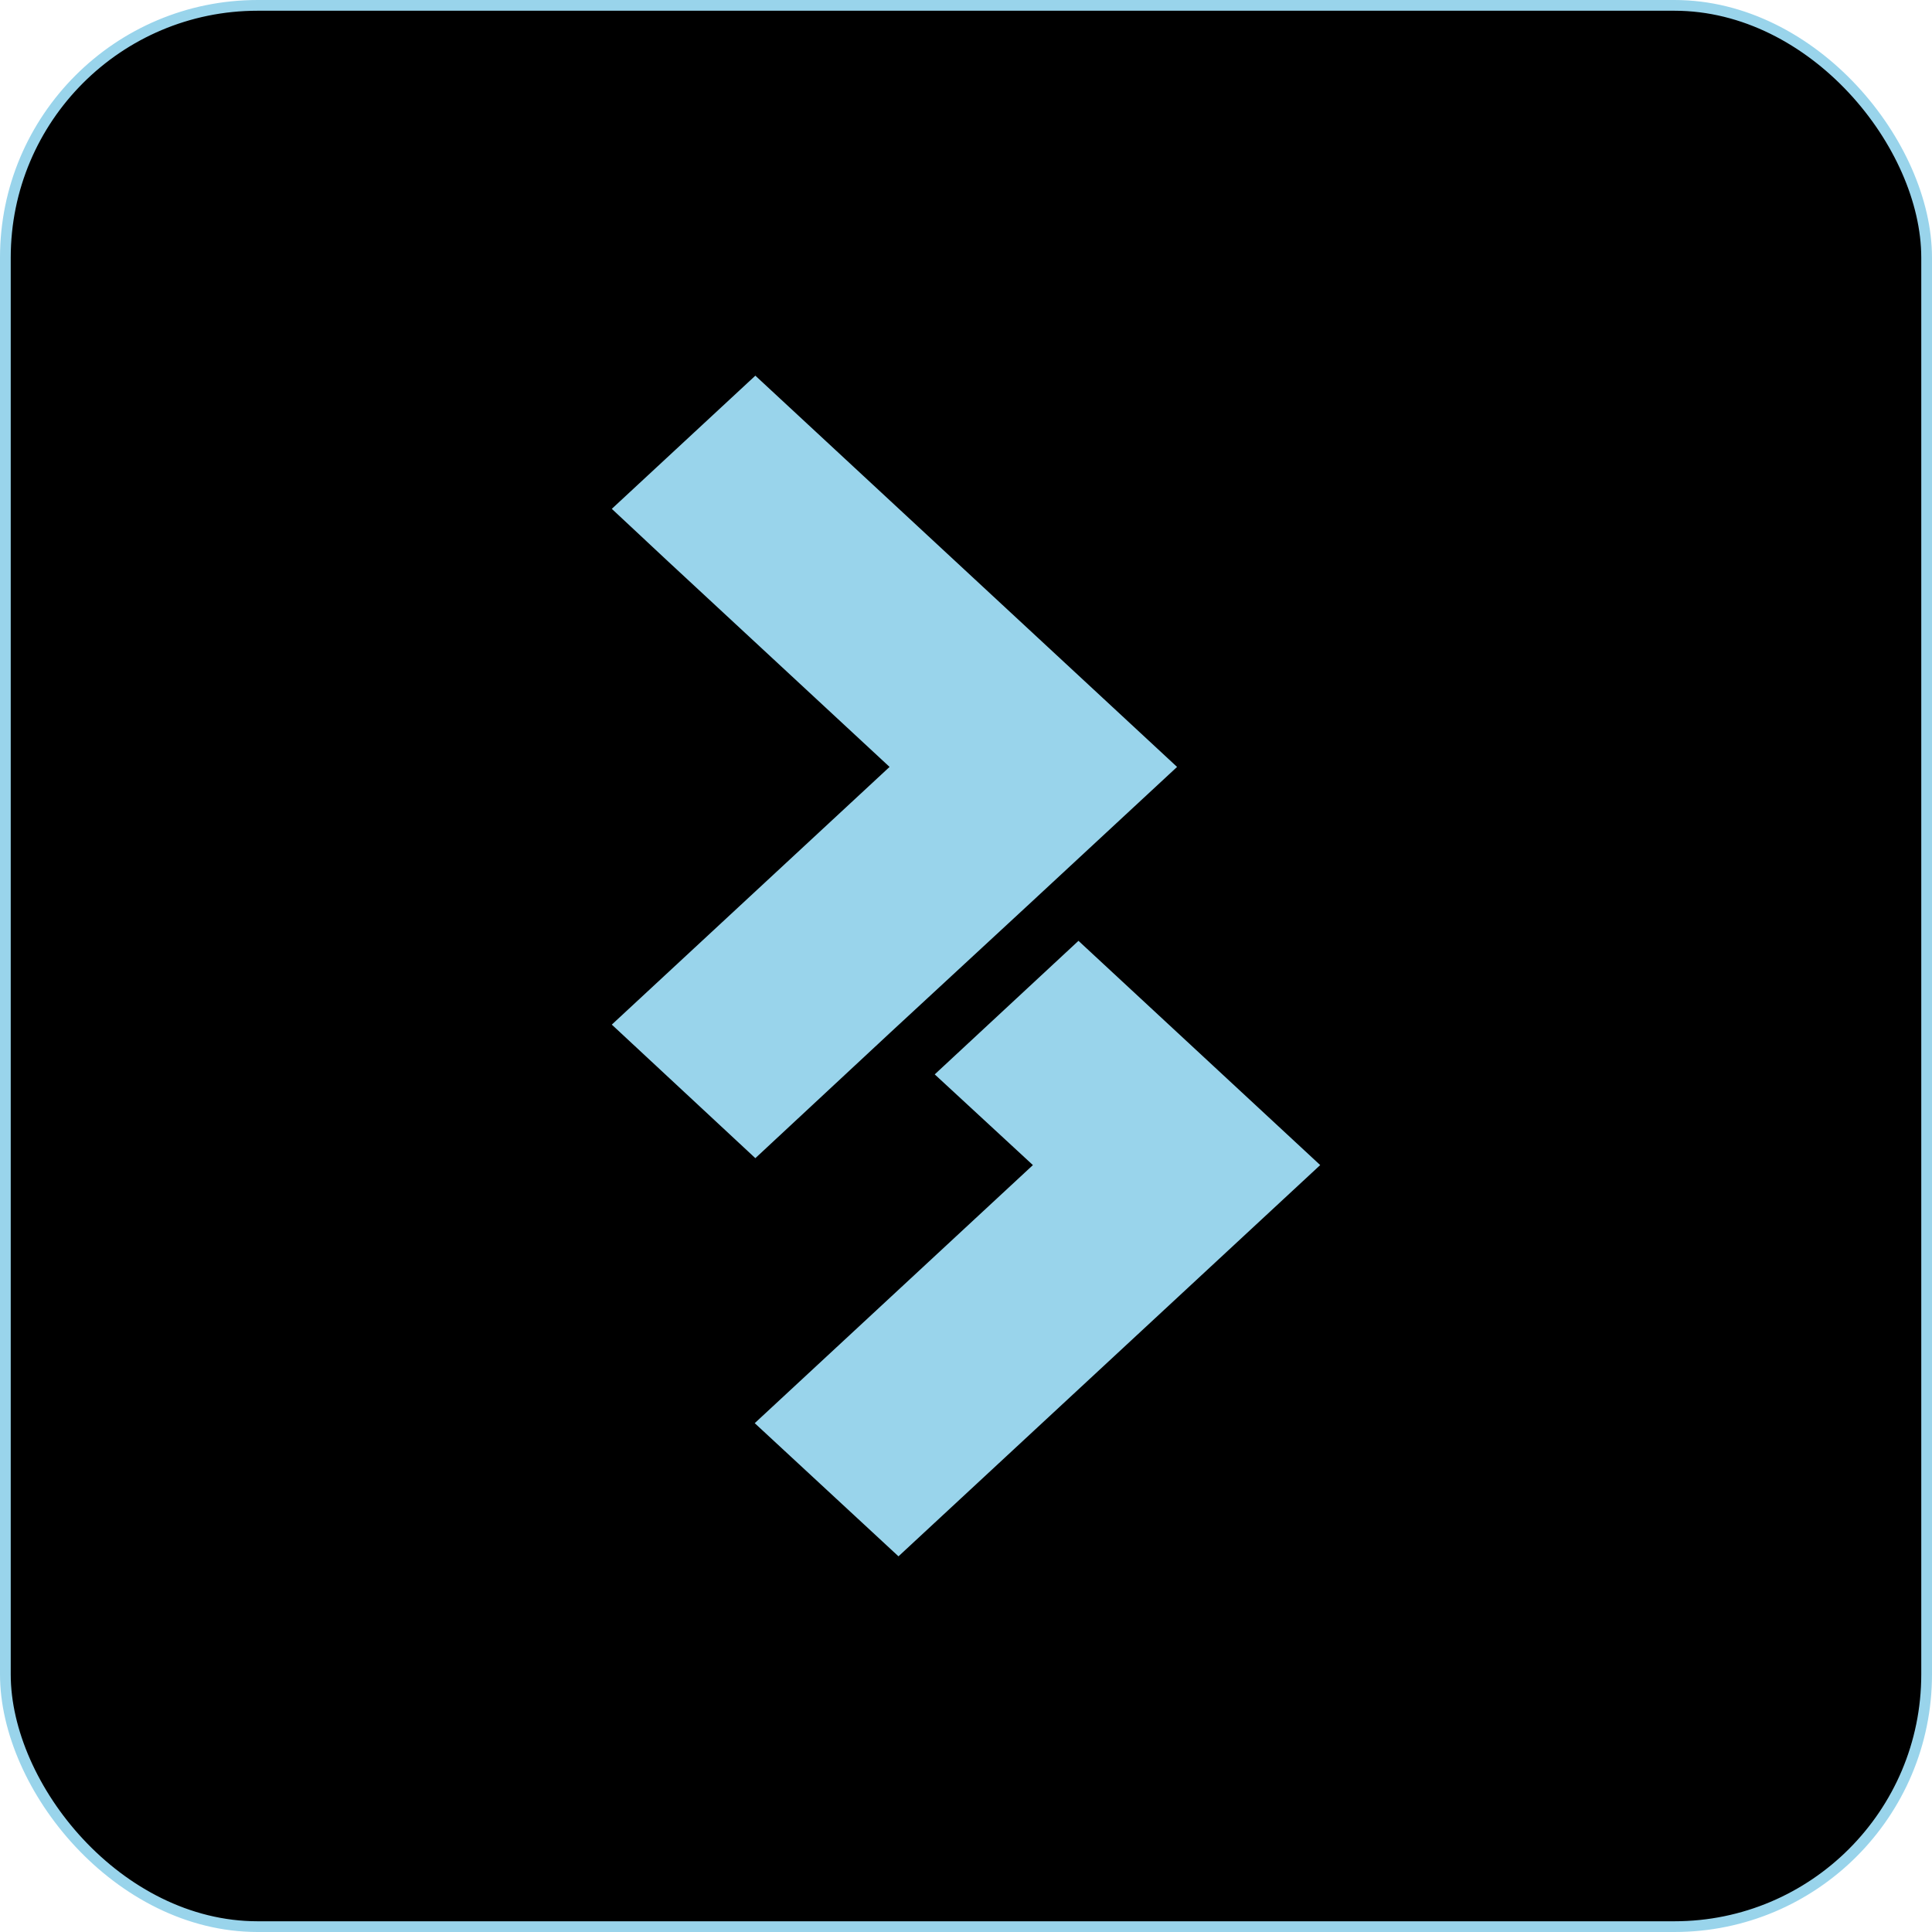
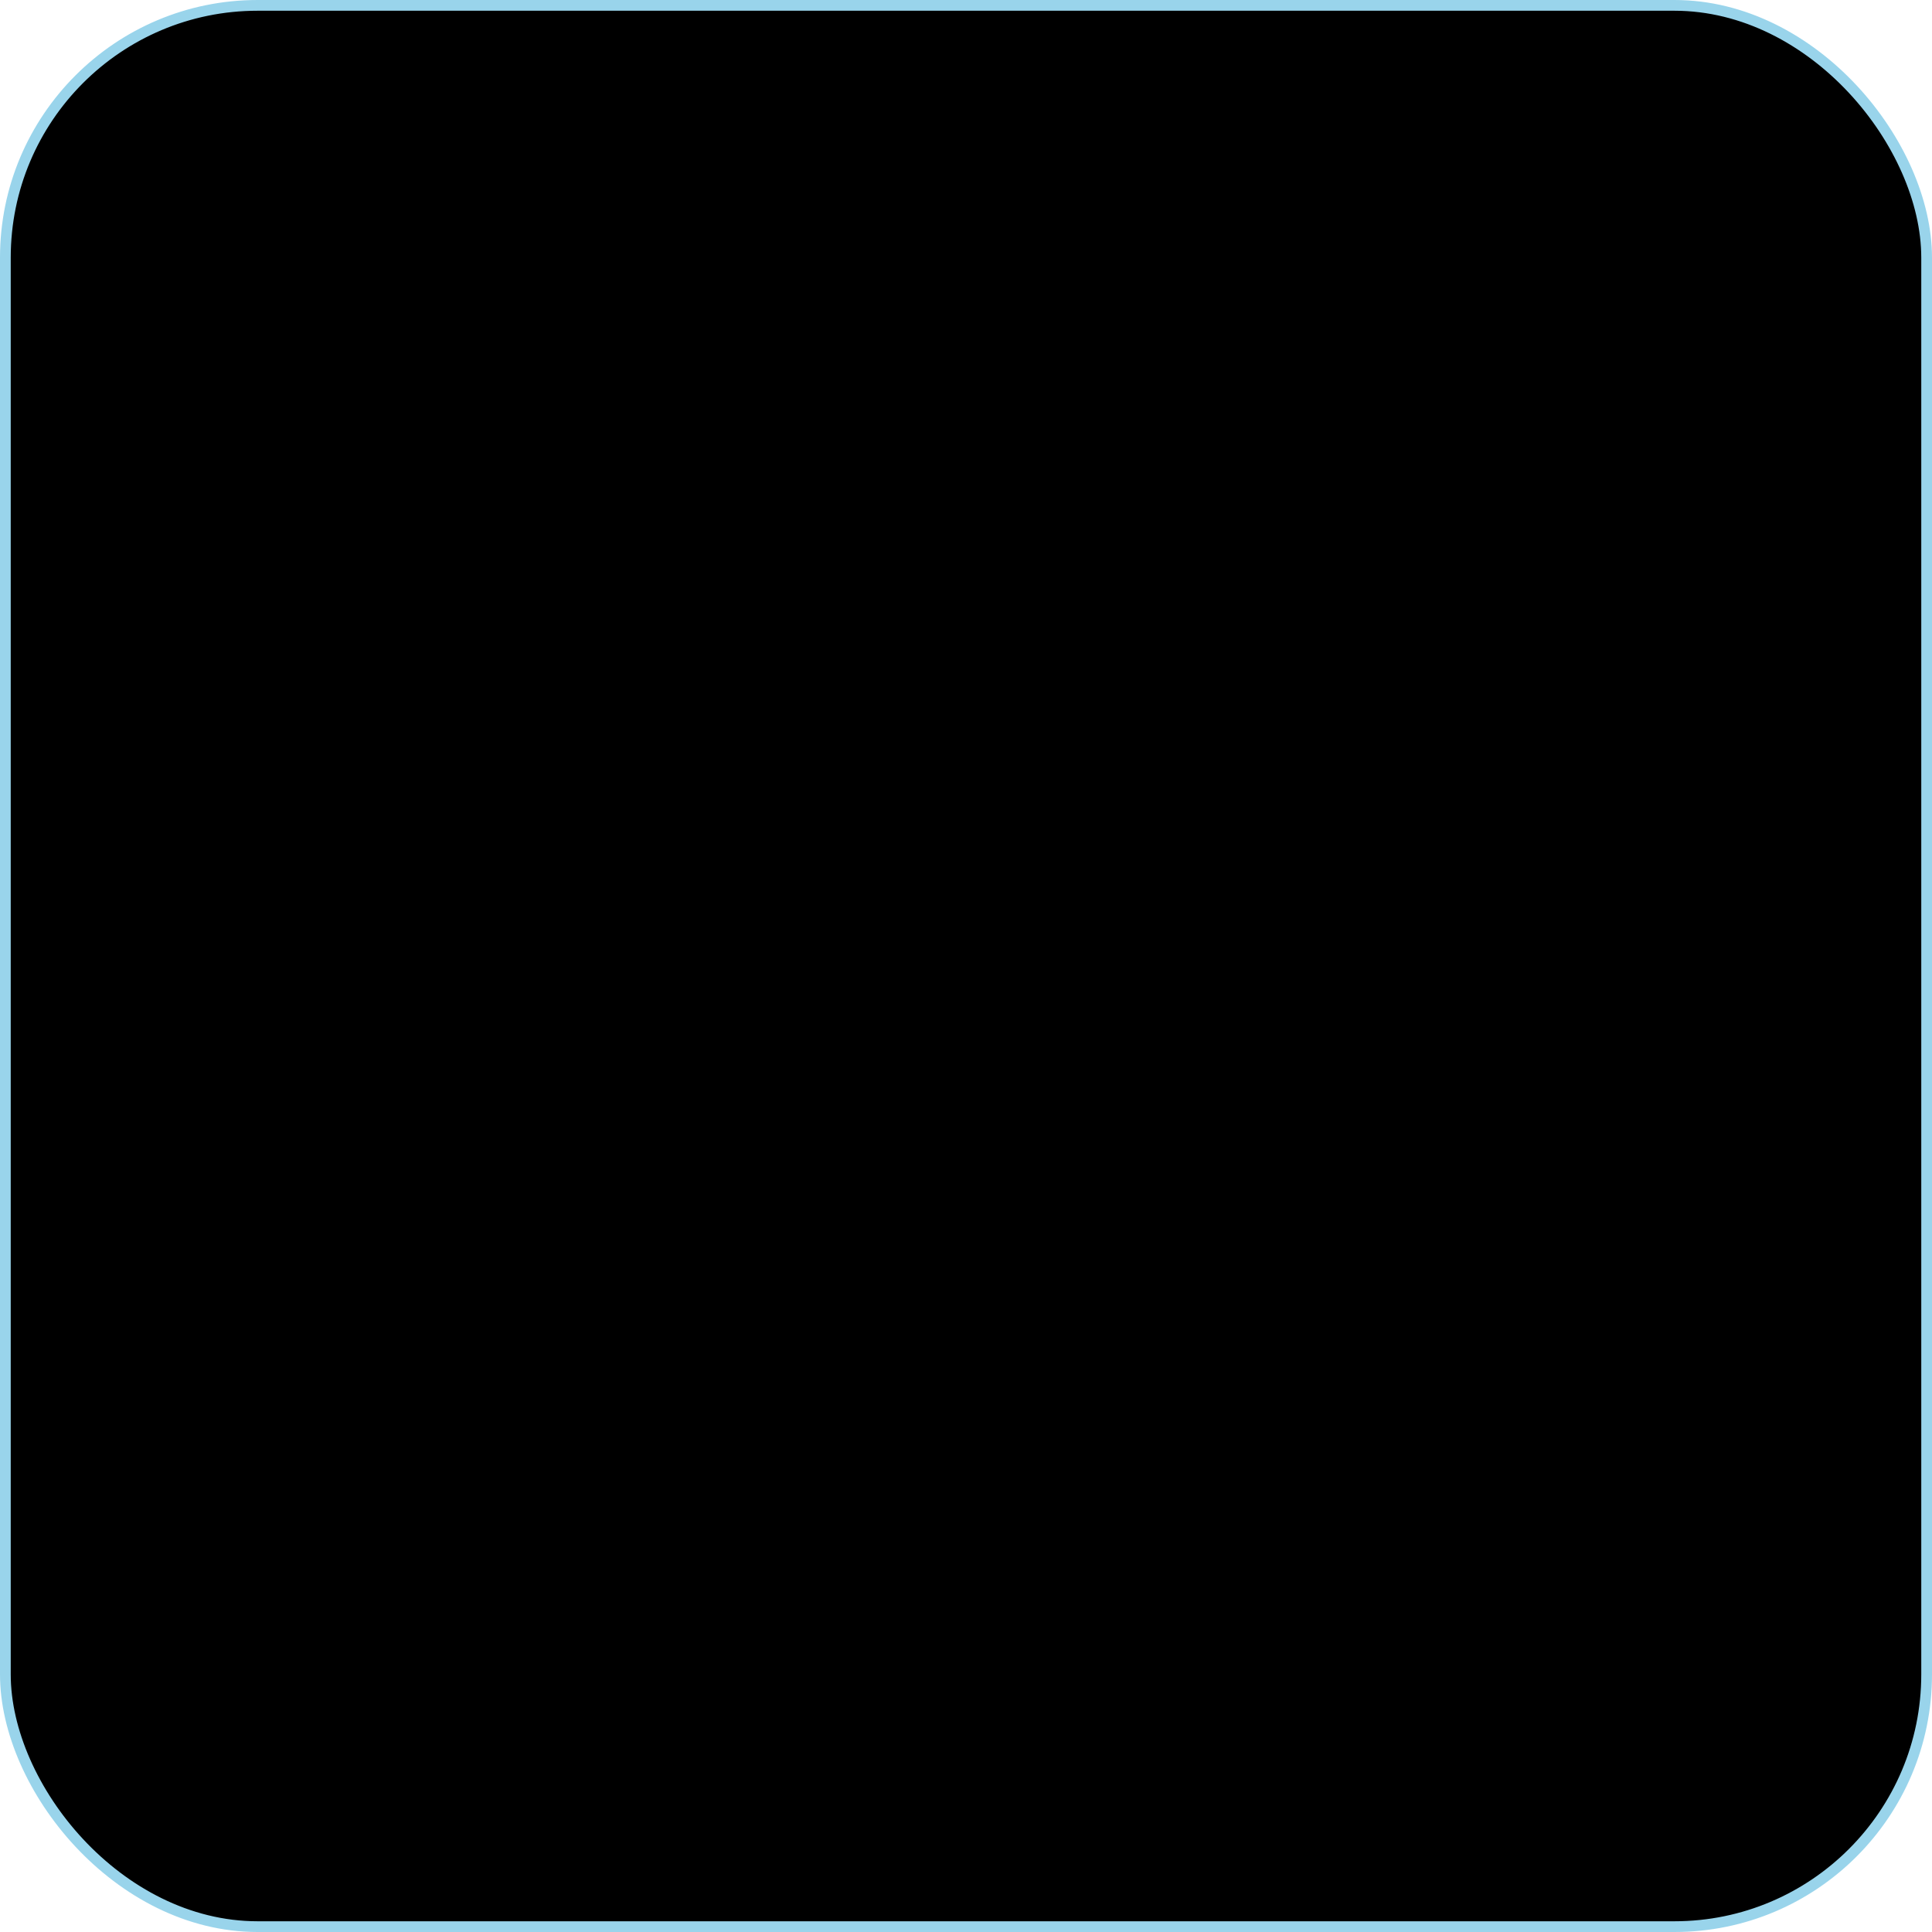
<svg xmlns="http://www.w3.org/2000/svg" version="1.1" width="180" height="180">
  <svg width="180" height="180" viewBox="0 0 180 180" fill="none">
    <rect x="0.5" y="0.5" width="179" height="179" rx="23.5" fill="black" stroke="#99D4EB" />
-     <path d="M83.709 144.318L71.051 132.593L96.573 108.915L96.969 108.547L96.573 108.181L87.822 100.097L100.479 88.337L122.265 108.548L83.709 144.318ZM70.374 35.682L108.93 71.452L95.99 83.456L95.99 83.457L82.578 95.863L82.577 95.864L70.374 107.221L57.735 95.461L83.219 71.818L83.614 71.452L83.219 71.085L62.59 51.947L62.589 51.946L57.734 47.409L70.374 35.682Z" fill="#99D4EB" stroke="#99D4EB" />
  </svg>
  <style>@media (prefers-color-scheme: light) { :root { filter: none; } }
@media (prefers-color-scheme: dark) { :root { filter: none; } }
</style>
</svg>